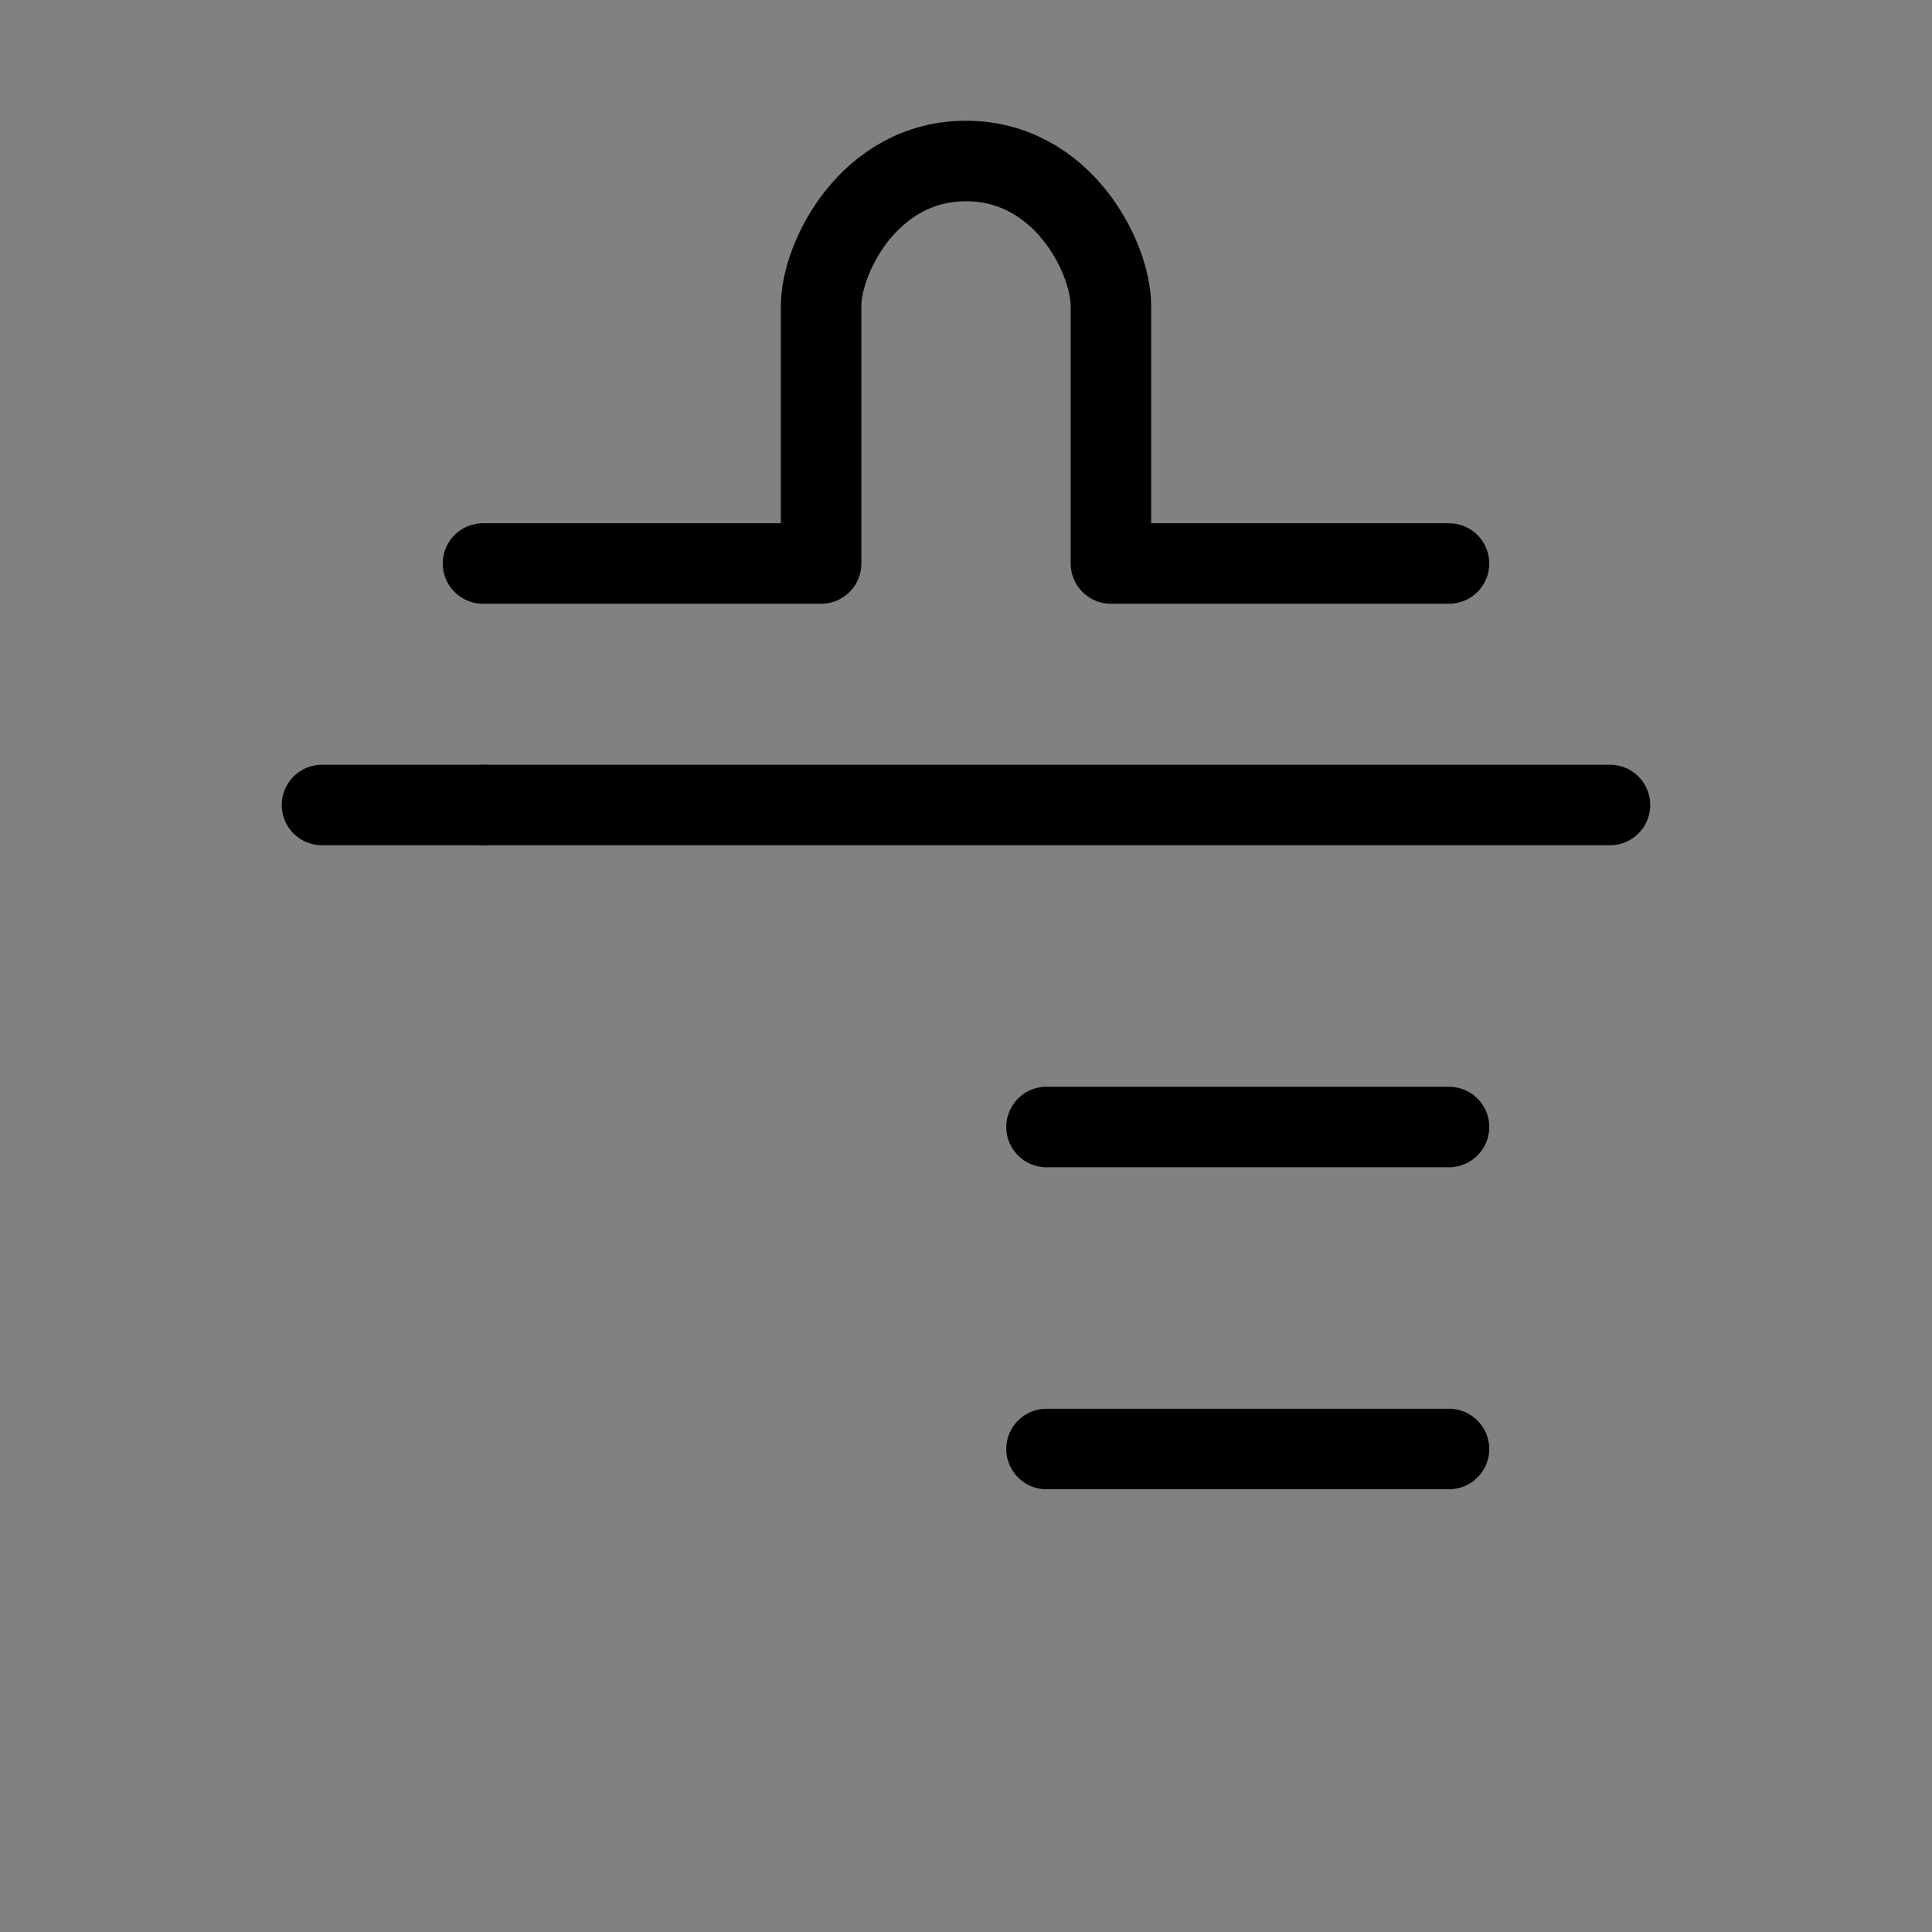
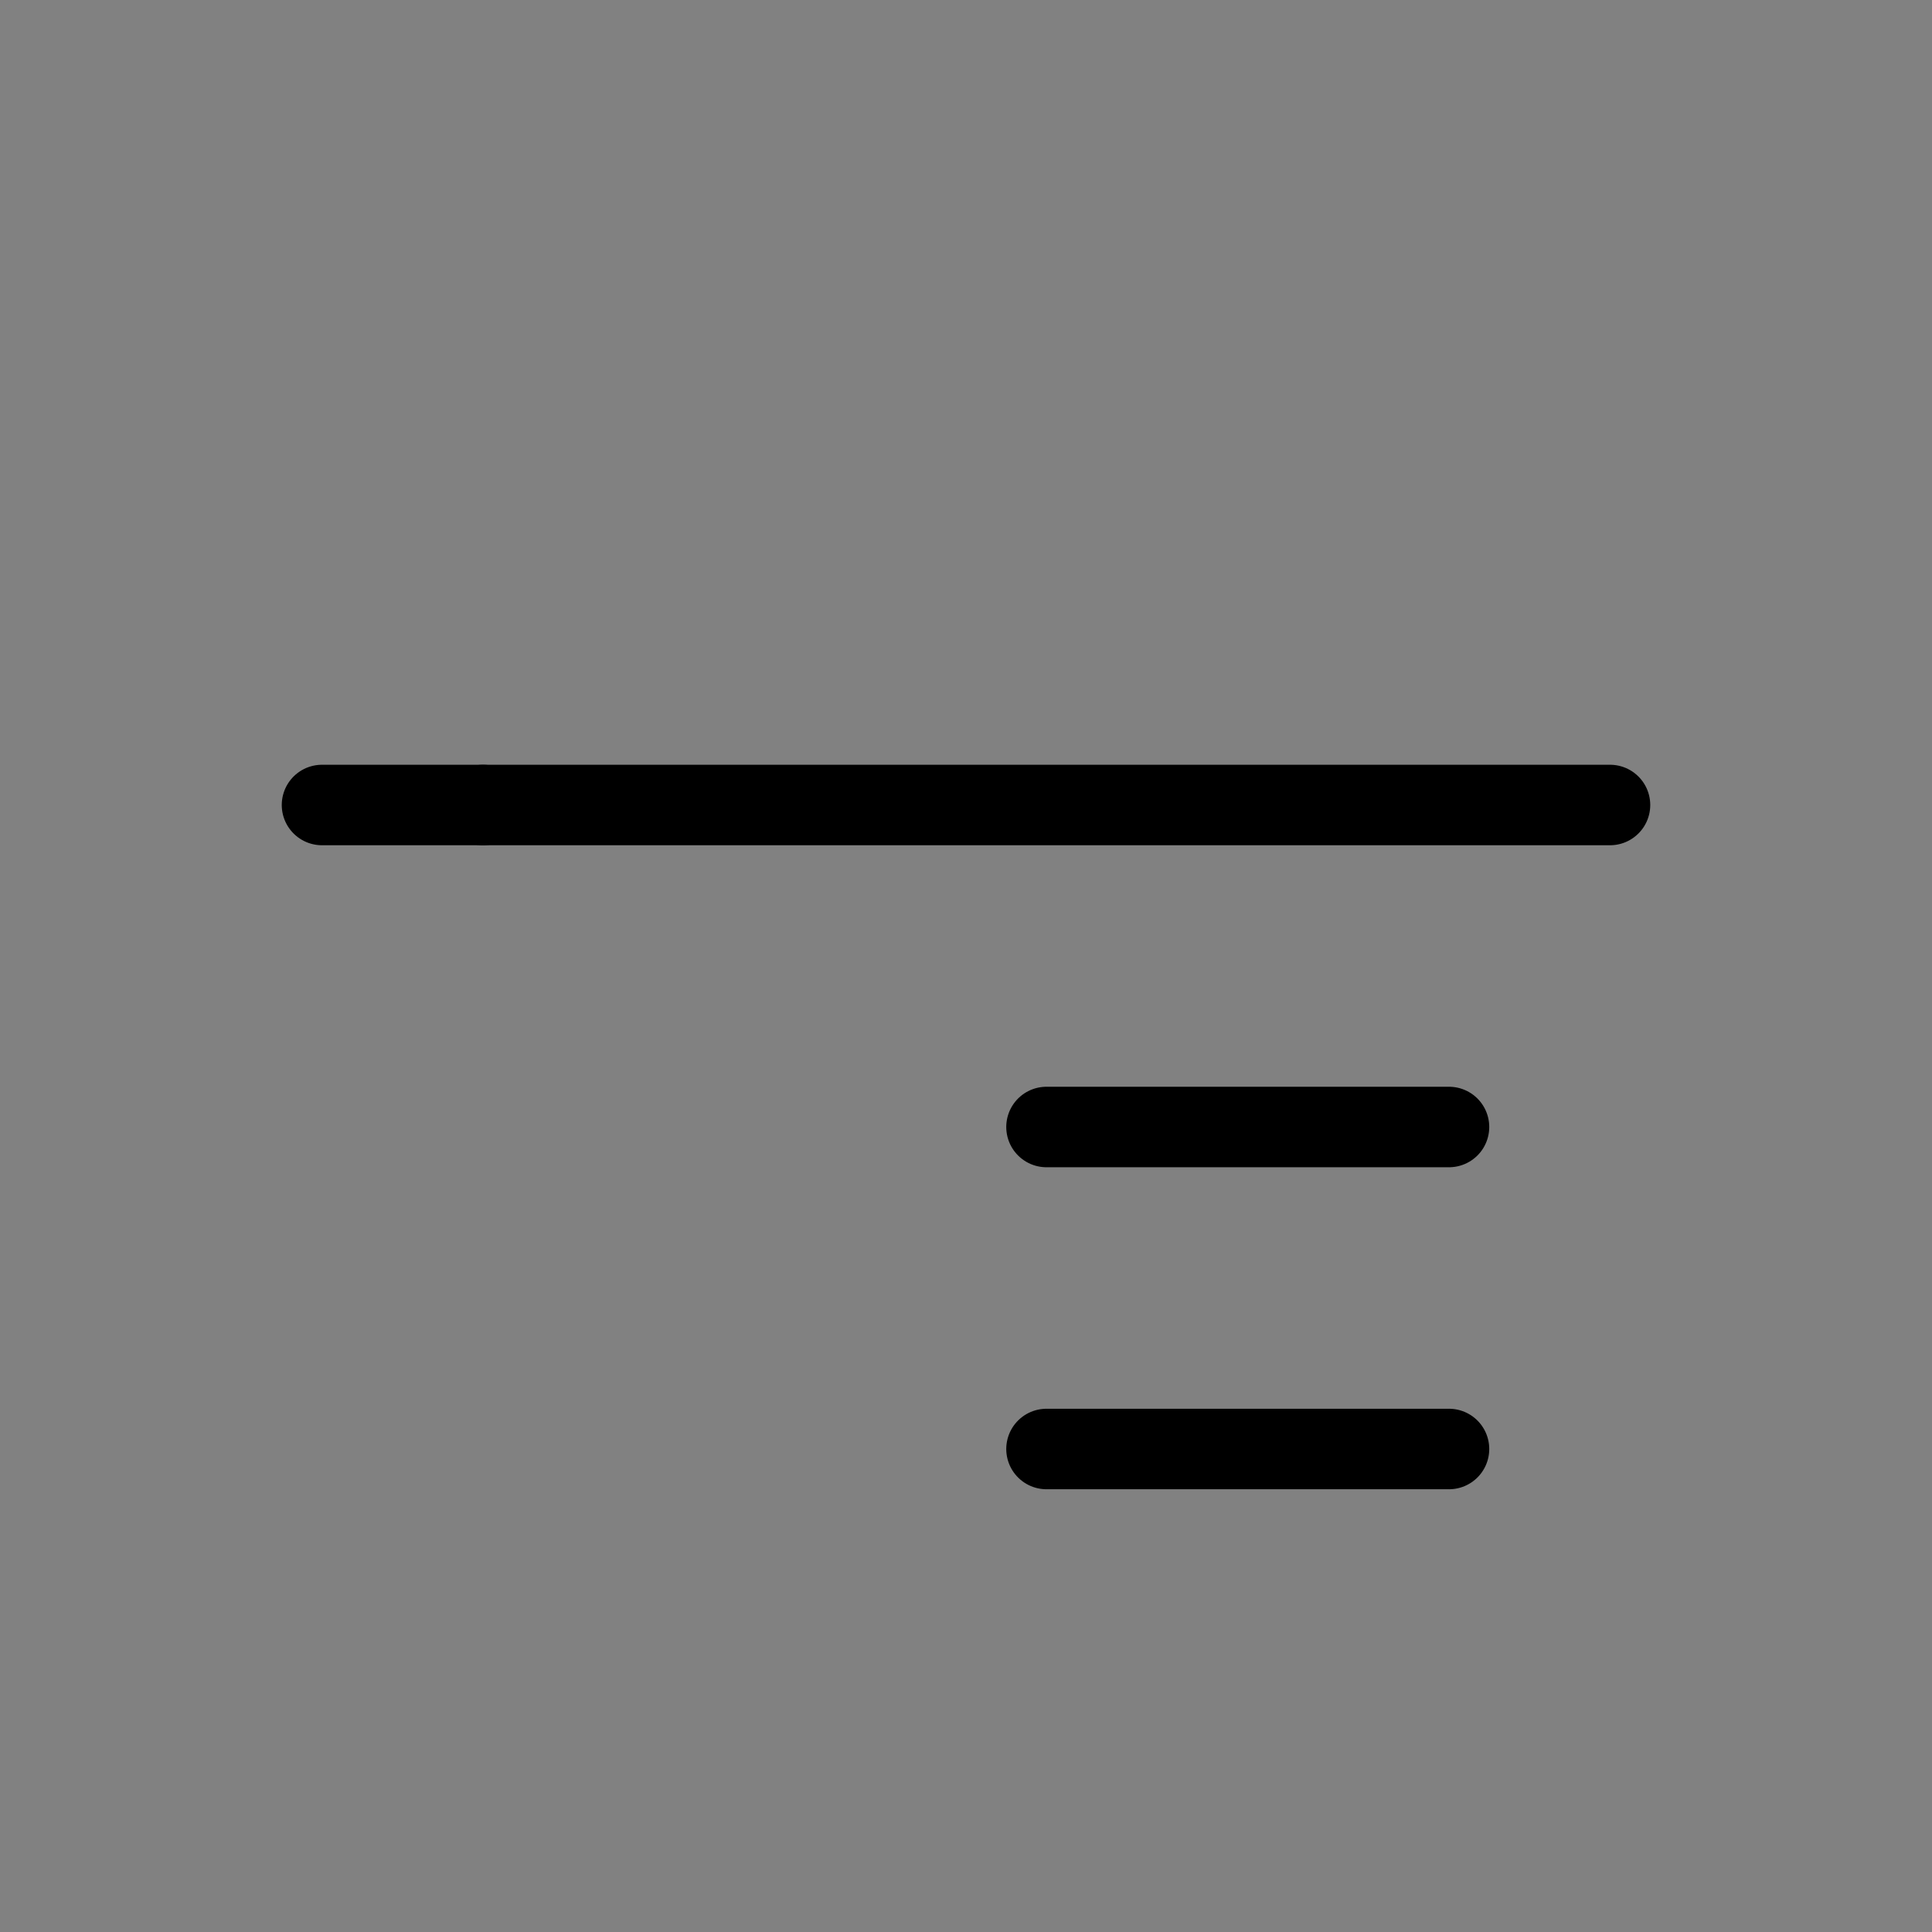
<svg xmlns="http://www.w3.org/2000/svg" viewBox="0 0 48 48">
  <rect x="0" y="0" width="48" height="48" fill="#808080" stroke="none" />
  <g>
    <rect width="48" height="48" fill="white" fill-opacity="0.01" stroke-linecap="round" stroke-linejoin="round" stroke-width="2" stroke="none" fill-rule="evenodd" />
    <g transform="translate(8, 4)">
      <rect x="4" y="16" stroke-linecap="round" stroke-linejoin="round" stroke-width="2" stroke="currentColor" fill="none" fill-rule="evenodd" />
      <path d="M18,32 L28,32" stroke-linecap="round" stroke-linejoin="round" stroke-width="2" stroke="currentColor" fill="none" fill-rule="evenodd" />
      <path d="M18,24 L28,24" stroke-linecap="round" stroke-linejoin="round" stroke-width="2" stroke="currentColor" fill="none" fill-rule="evenodd" />
      <path d="M0,16 L32,16" stroke-linecap="round" stroke-linejoin="round" stroke-width="2" stroke="currentColor" fill="none" fill-rule="evenodd" />
-       <path d="M4,10 L12.4,10 L12.4,3.6 C12.4,2.398 13.6,0 16,0 C18.4,0 19.6,2.398 19.6,3.6 L19.6,10 L28,10" stroke-linecap="round" stroke-linejoin="round" stroke-width="2" stroke="currentColor" fill="none" fill-rule="evenodd" />
    </g>
  </g>
</svg>